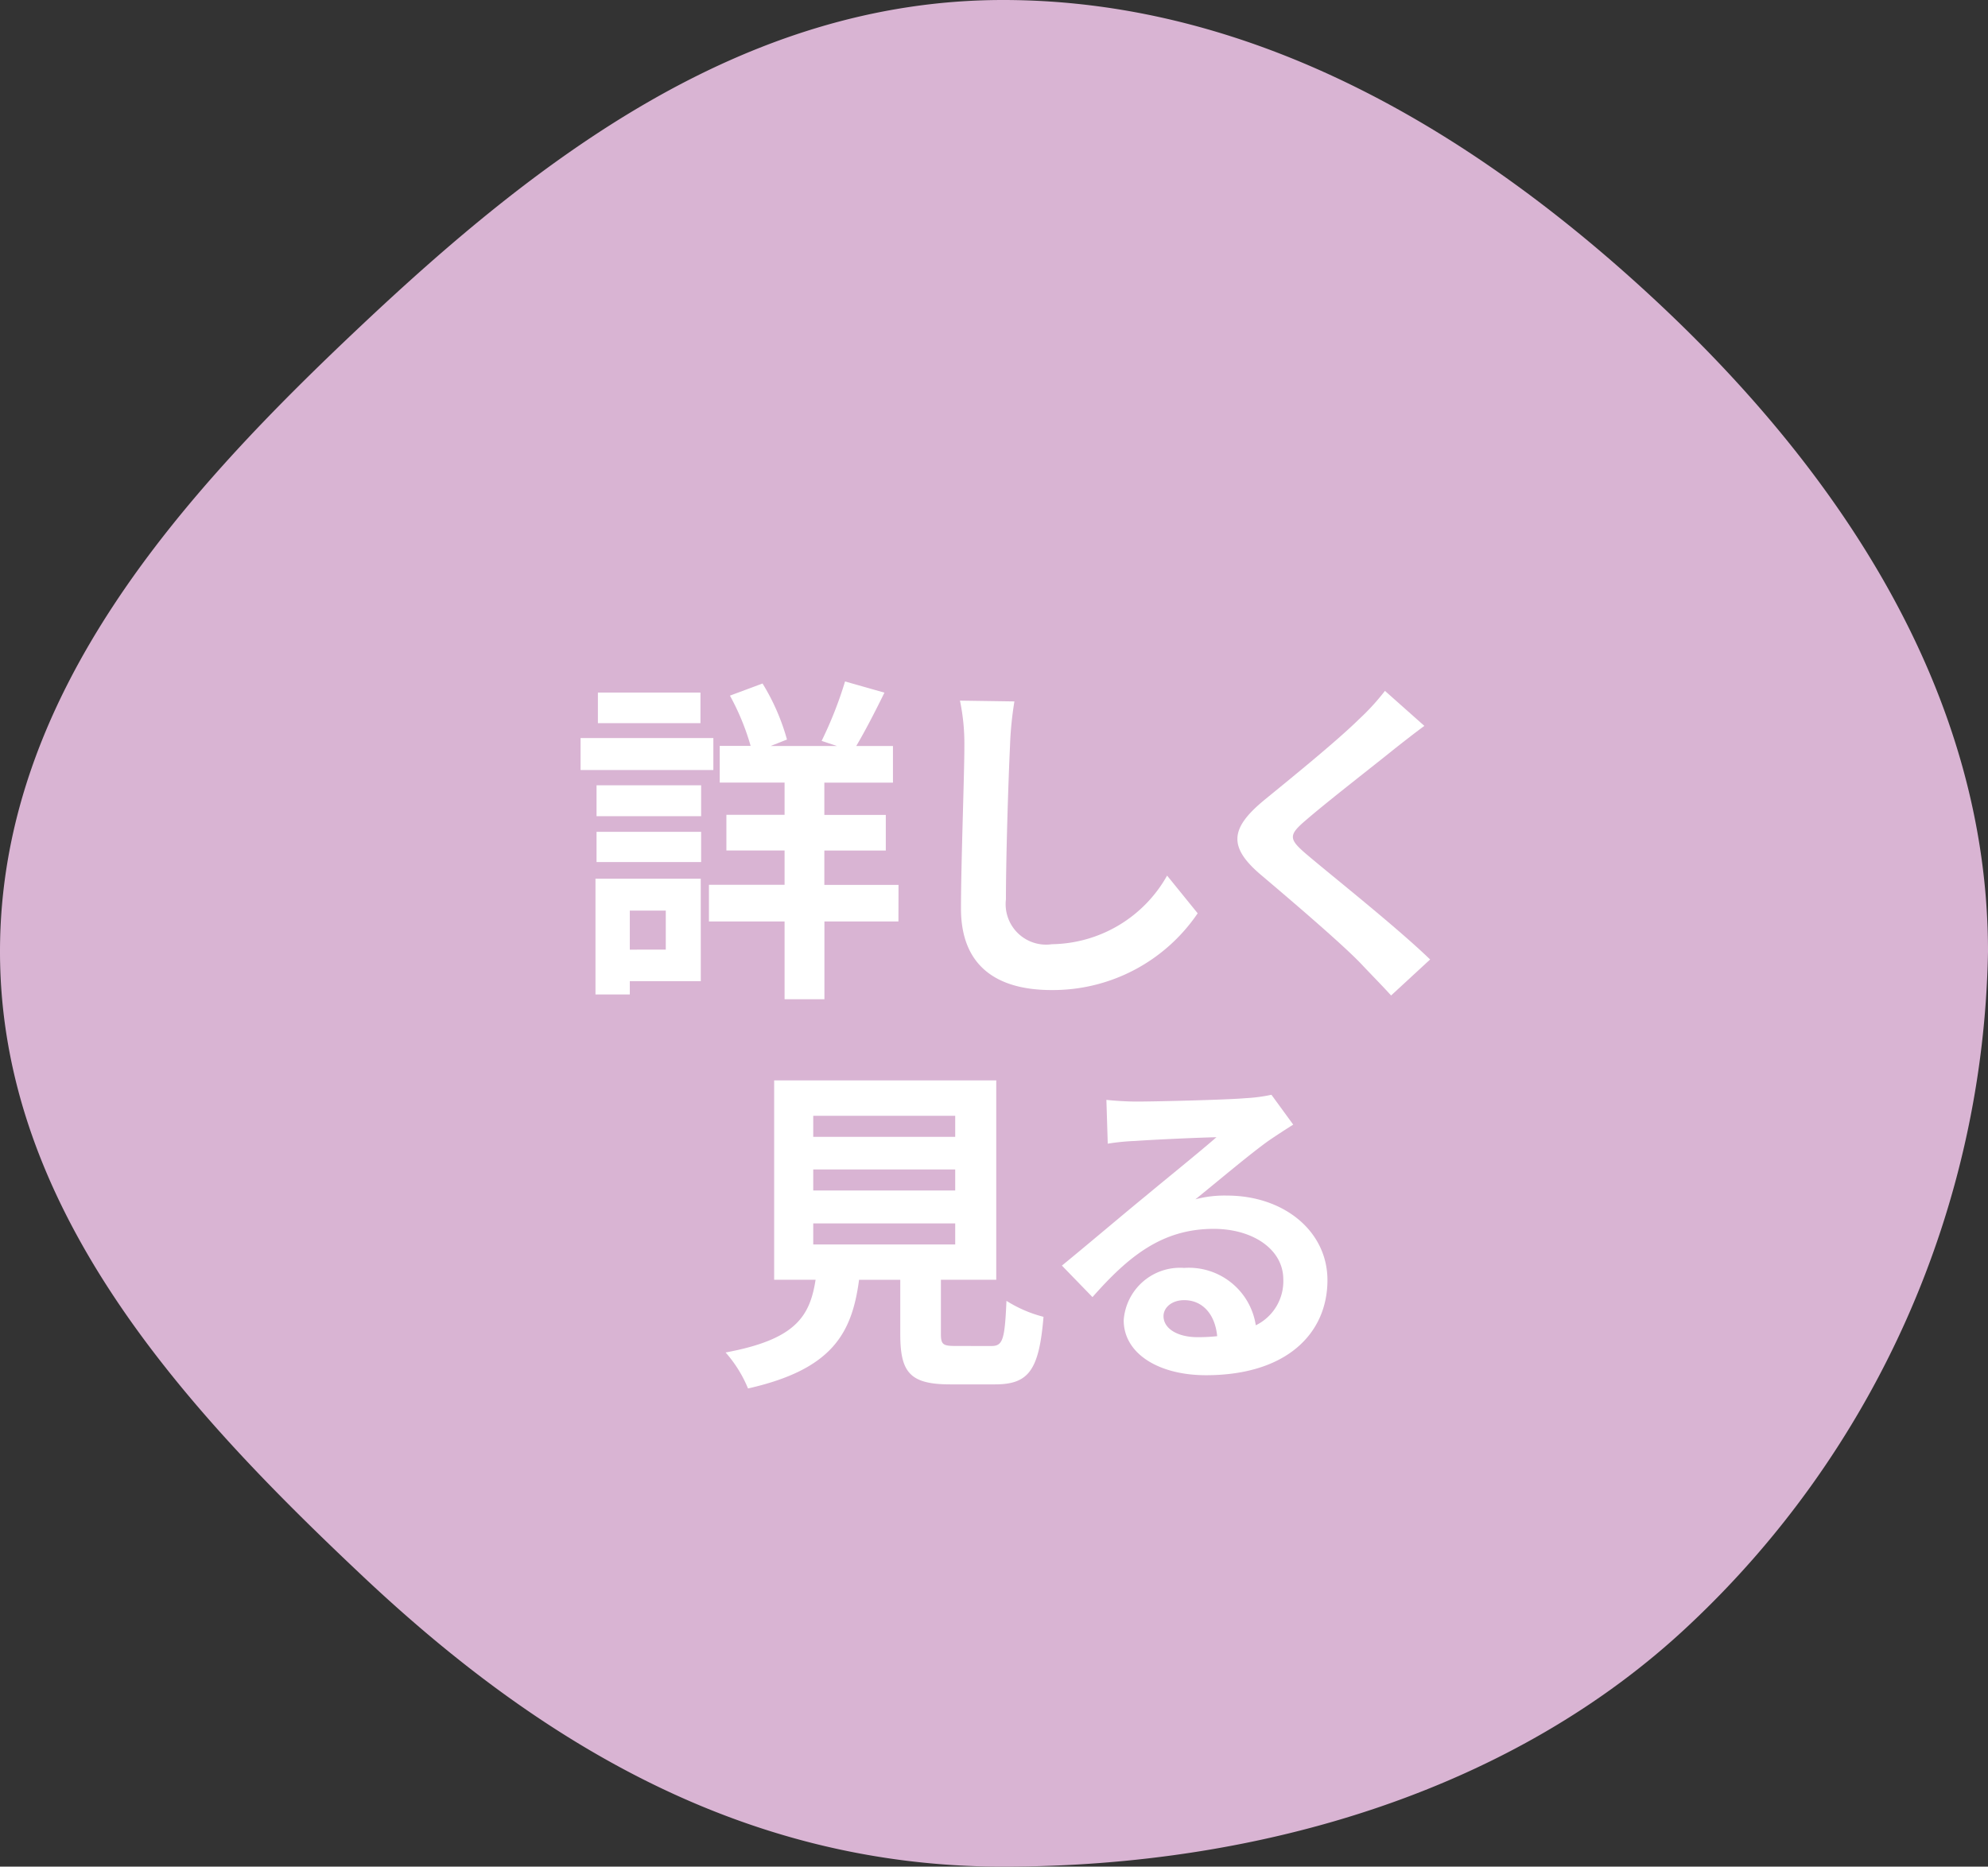
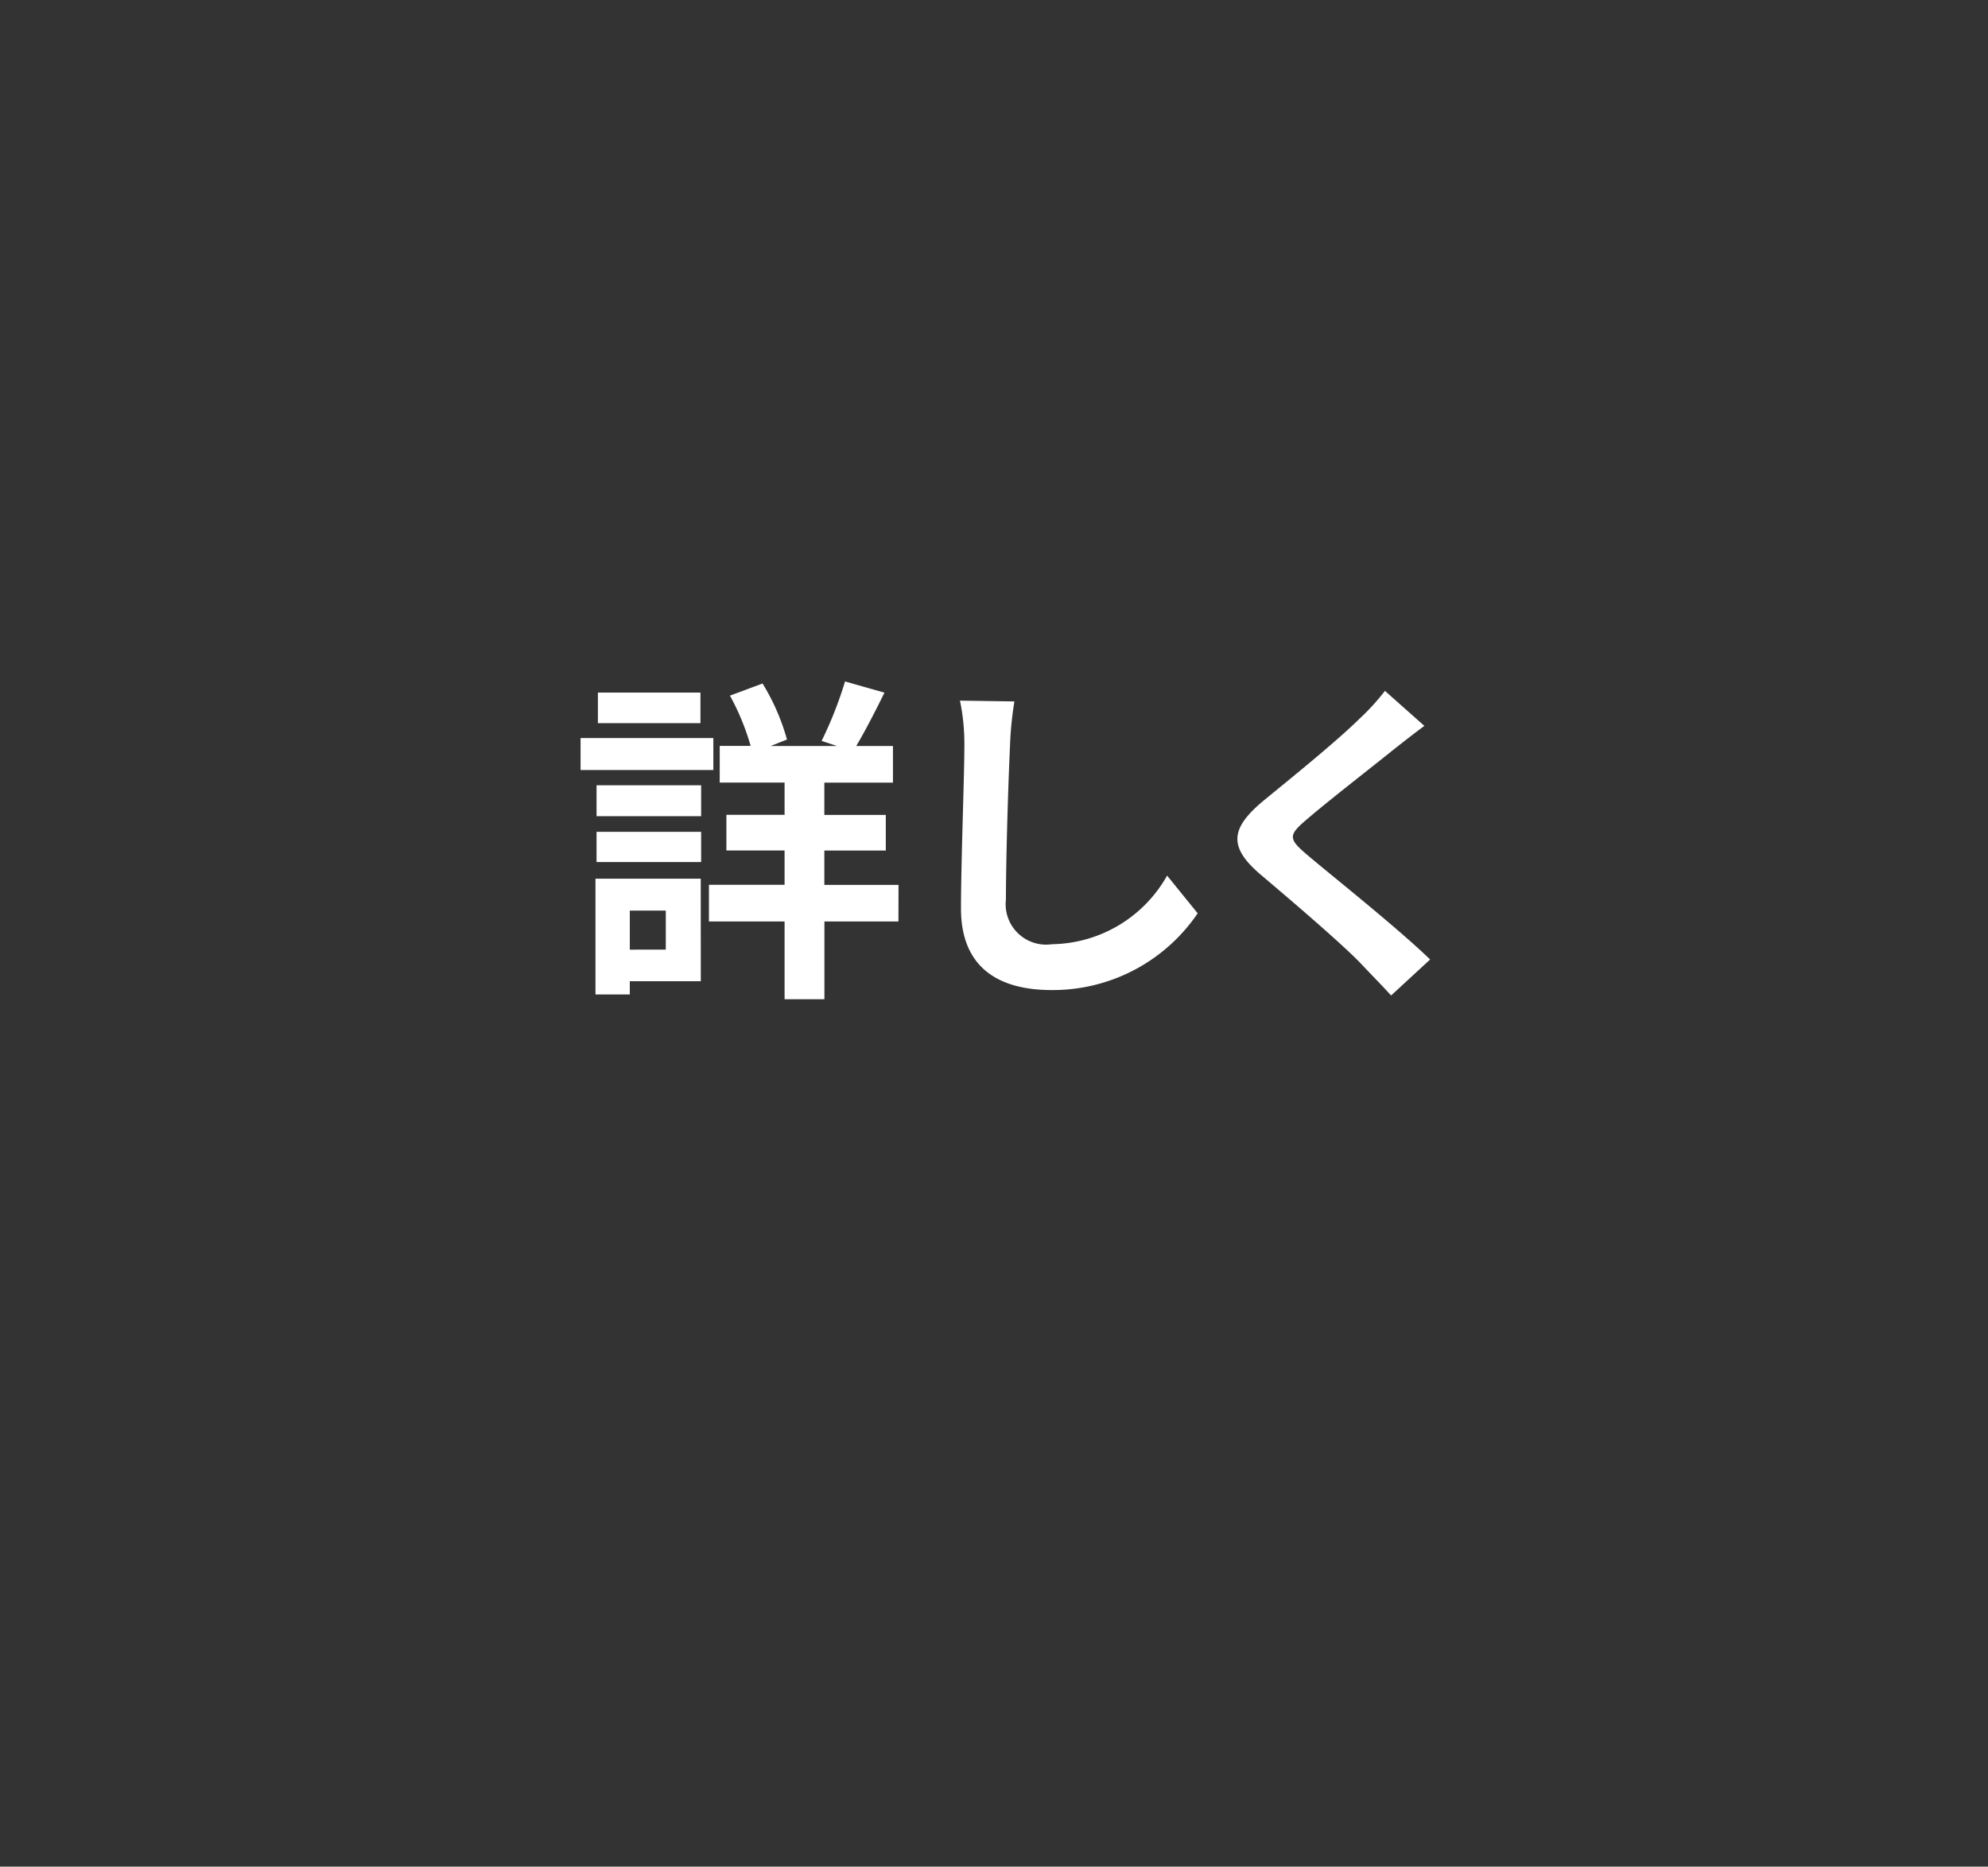
<svg xmlns="http://www.w3.org/2000/svg" width="82" height="77" viewBox="0 0 82 77">
  <rect x="0" y="0" width="82" height="77" fill="#333333" stroke="none" />
  <g id="グループ_3380" data-name="グループ 3380" transform="translate(-870.853 -1509.888)">
-     <path id="パス_94211" data-name="パス 94211" d="M912.225,1509.888c10.79,0,20.039,5.917,27.181,12.642,7.332,6.906,13.447,15.963,13.447,26.608a39.031,39.031,0,0,1-12.335,27.79c-7.142,6.726-17.5,9.96-28.293,9.96s-19.259-5.247-26.4-11.972c-7.333-6.906-14.972-15.133-14.972-25.778s7.585-18.932,14.918-25.837C892.912,1516.575,901.436,1509.888,912.225,1509.888Z" fill="#D9B4D3" />
    <g id="グループ_3379" data-name="グループ 3379" transform="translate(894.8 1537.995)">
      <g id="グループ_3378" data-name="グループ 3378">
        <path id="パス_94212" data-name="パス 94212" d="M900.762,1542.145h-5.477v-1.317h5.477Zm-.518,8.713h-2.928v.546H895.9v-4.776h4.342Zm-4.3-8.082h4.314v1.274h-4.314Zm0,1.919h4.314v1.246h-4.314Zm4.286-4.483H896v-1.261h4.23Zm-2.914,7.733v1.61H898.8v-1.61Zm11.08.448h-3.053v3.207H903.7v-3.207H900.58v-1.513H903.7v-1.415h-2.4v-1.471h2.4v-1.331h-2.675v-1.512H902.3a9.987,9.987,0,0,0-.854-2.074l1.345-.5a8.982,8.982,0,0,1,1.008,2.311l-.672.266h2.731l-.63-.21a16.234,16.234,0,0,0,.966-2.452l1.625.462c-.392.8-.812,1.611-1.163,2.2h1.514v1.512h-2.83v1.331h2.535v1.471h-2.535v1.415H908.4Z" transform="translate(-895.285 -1538.489)" fill="#fff" />
        <path id="パス_94213" data-name="パス 94213" d="M913.18,1539.316a14.231,14.231,0,0,0-.182,1.848c-.071,1.486-.168,4.6-.168,6.318a1.669,1.669,0,0,0,1.9,1.849,5.537,5.537,0,0,0,4.748-2.83l1.261,1.555a7.221,7.221,0,0,1-6.024,3.166c-2.269,0-3.739-.994-3.739-3.362,0-1.863.14-5.505.14-6.7a8.722,8.722,0,0,0-.182-1.877Z" transform="translate(-895.285 -1538.489)" fill="#fff" />
        <path id="パス_94214" data-name="パス 94214" d="M930.089,1540.325c-.434.321-.9.686-1.219.938-.9.728-2.731,2.143-3.655,2.941-.743.631-.729.785.027,1.429,1.037.882,3.712,3,5.085,4.328l-1.61,1.485c-.393-.434-.827-.869-1.219-1.288-.757-.8-2.872-2.606-4.147-3.685-1.372-1.162-1.26-1.933.126-3.081,1.079-.883,2.984-2.423,3.923-3.348a9.573,9.573,0,0,0,1.064-1.163Z" transform="translate(-895.285 -1538.489)" fill="#fff" />
-         <path id="パス_94215" data-name="パス 94215" d="M912.222,1565.906c.476,0,.56-.239.63-1.864a5.319,5.319,0,0,0,1.528.659c-.183,2.213-.617,2.787-2,2.787h-1.849c-1.667,0-2.059-.5-2.059-2.073v-2.241h-1.7c-.294,2.227-1.12,3.7-4.58,4.483a5.248,5.248,0,0,0-.925-1.485c2.872-.533,3.474-1.471,3.712-3h-1.709v-8.223h9.161v8.223h-2.283v2.227c0,.448.084.505.616.505Zm-7.34-8.629h5.856v-.868h-5.856Zm0,2.213h5.856v-.869h-5.856Zm0,2.227h5.856v-.868h-5.856Z" transform="translate(-895.285 -1538.489)" fill="#fff" />
-         <path id="パス_94216" data-name="パス 94216" d="M924.68,1556.773q-.5.315-.966.63c-.743.518-2.2,1.751-3.068,2.451a4.674,4.674,0,0,1,1.3-.154c2.353,0,4.146,1.471,4.146,3.488,0,2.185-1.667,3.922-5.014,3.922-1.934,0-3.39-.882-3.39-2.269a2.33,2.33,0,0,1,2.493-2.157,2.792,2.792,0,0,1,2.955,2.367,2.022,2.022,0,0,0,1.135-1.891c0-1.247-1.261-2.087-2.871-2.087-2.129,0-3.516,1.134-5,2.815l-1.261-1.3c.981-.8,2.648-2.214,3.474-2.886.77-.644,2.213-1.807,2.9-2.409-.714.014-2.62.1-3.348.154a9.168,9.168,0,0,0-1.135.112l-.056-1.807c.392.042.869.07,1.261.07.729,0,3.7-.07,4.482-.14a6.7,6.7,0,0,0,1.065-.14Zm-3.137,8.726c-.084-.9-.6-1.485-1.359-1.485-.518,0-.854.309-.854.659,0,.518.588.868,1.4.868A7.326,7.326,0,0,0,921.543,1565.5Z" transform="translate(-895.285 -1538.489)" fill="#fff" />
      </g>
    </g>
  </g>
</svg>